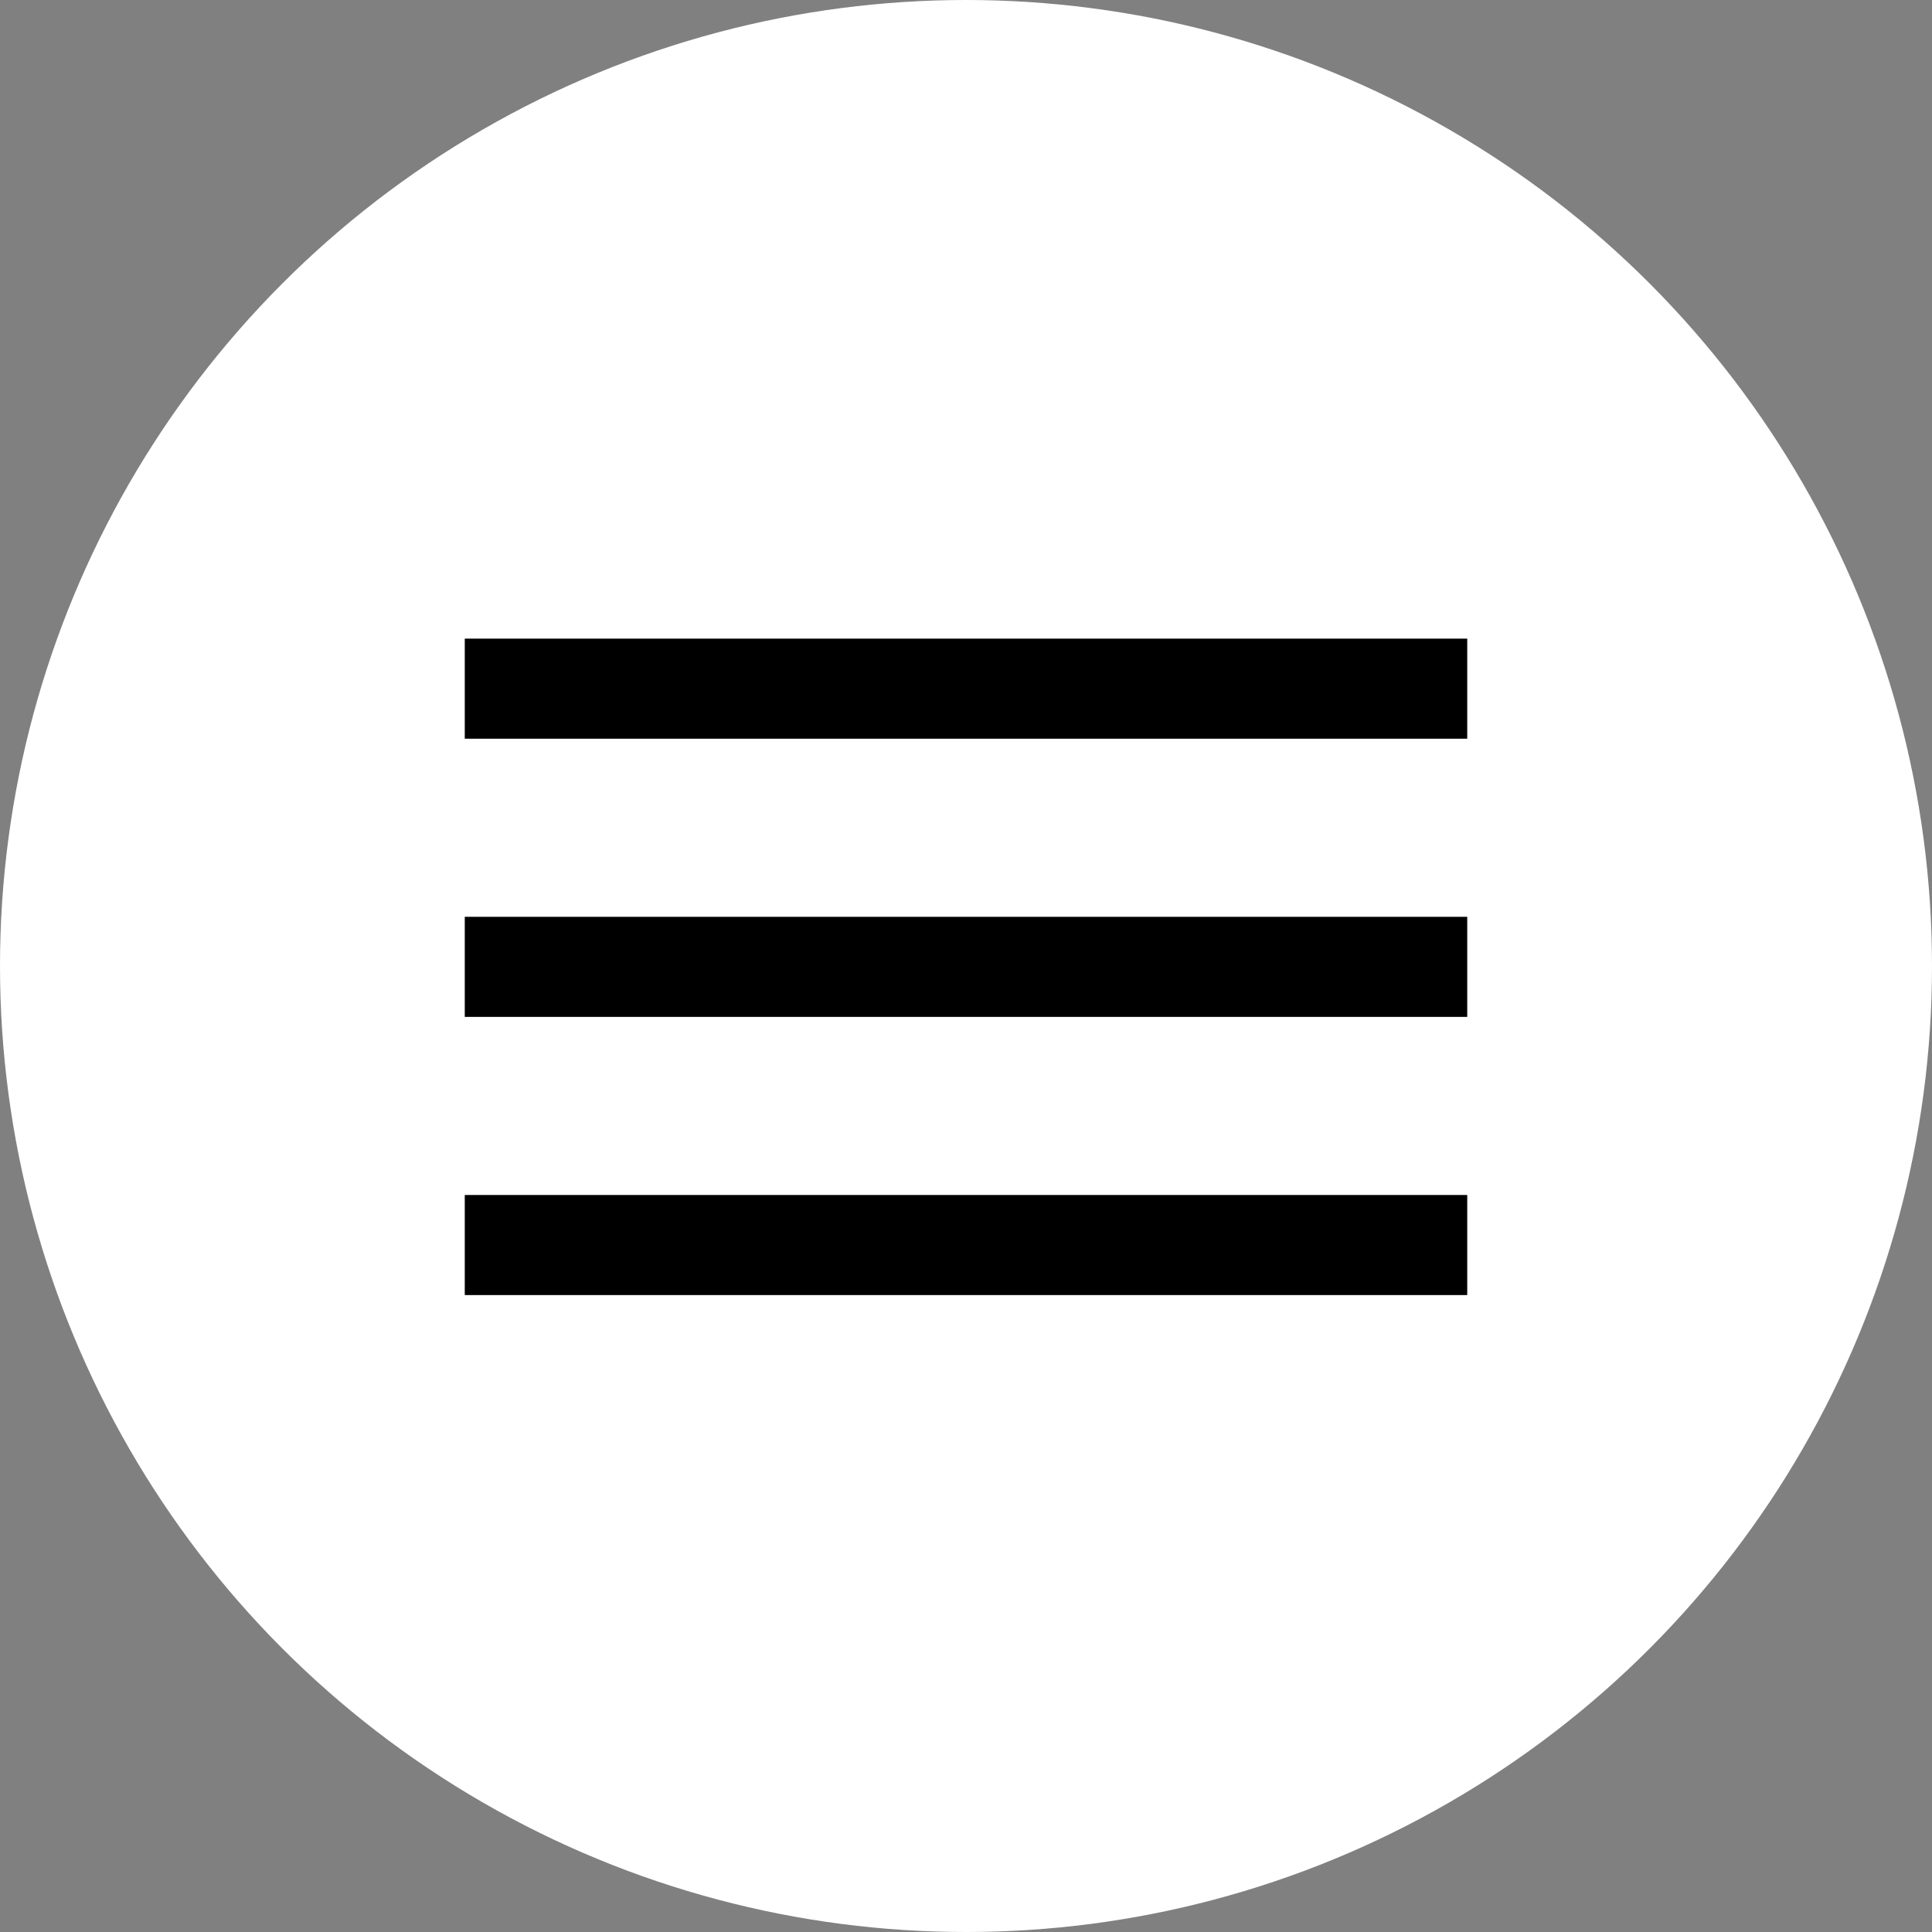
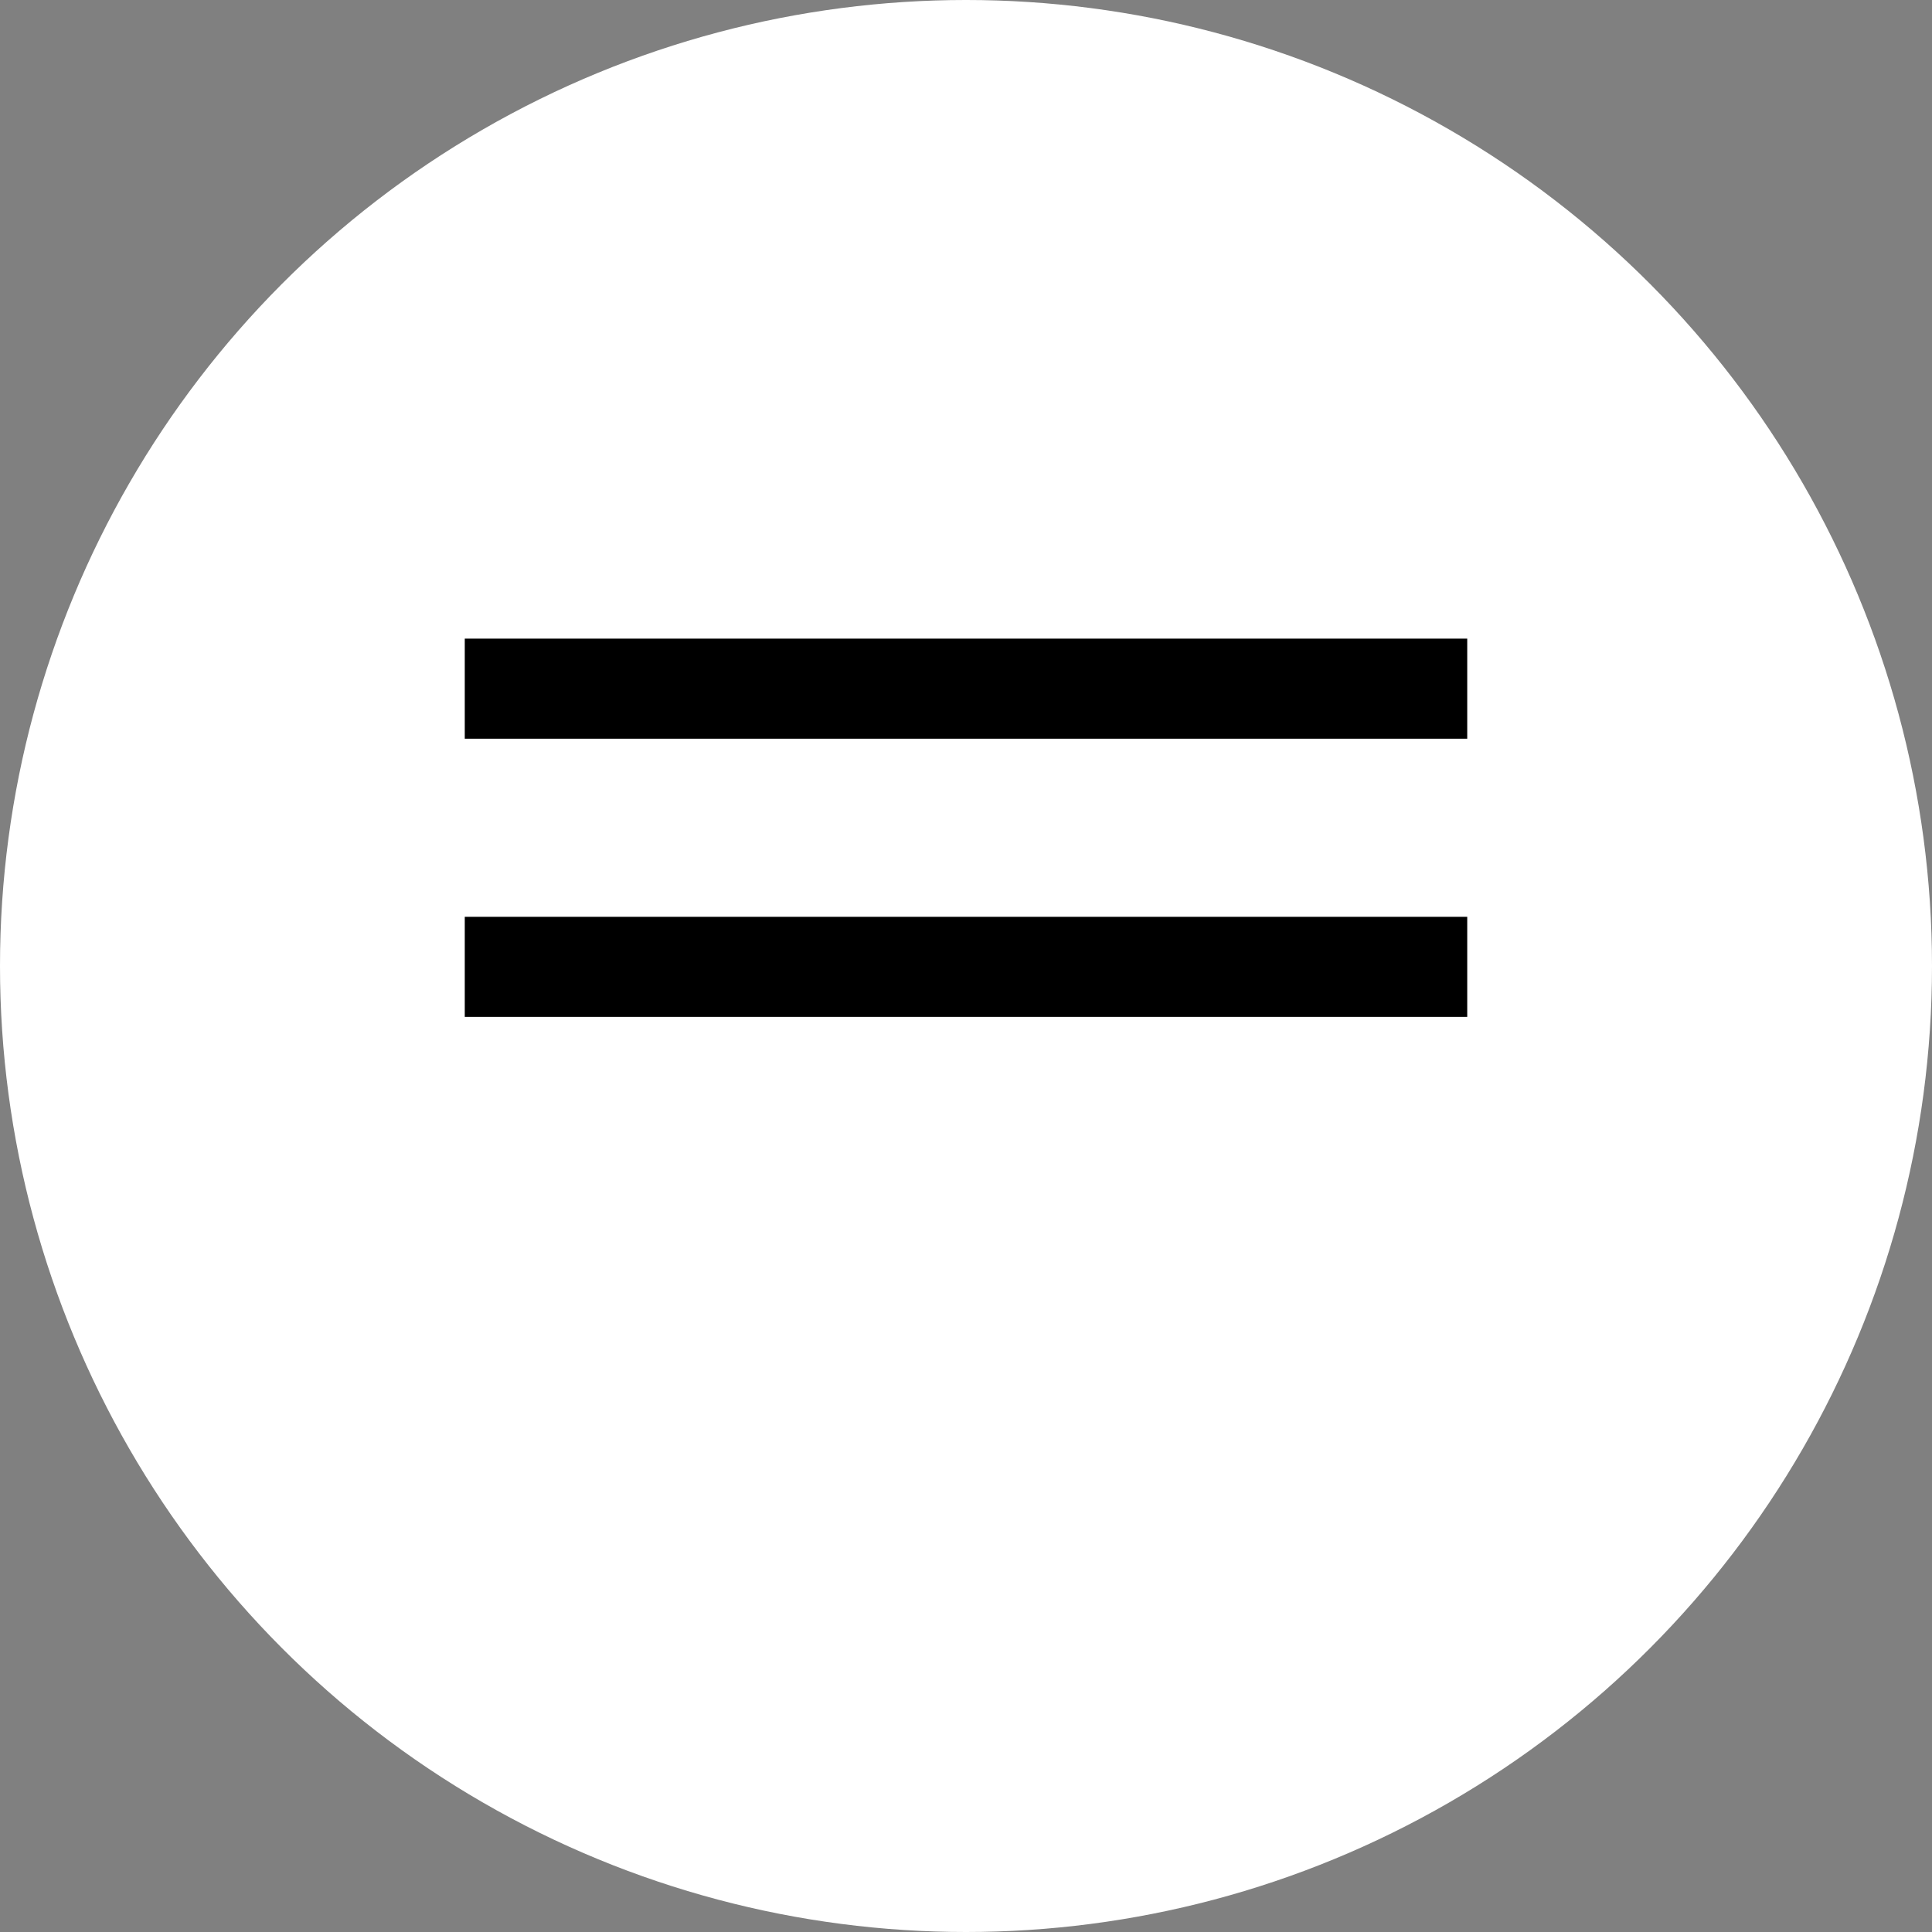
<svg xmlns="http://www.w3.org/2000/svg" width="1139" height="1139" viewBox="0 0 1139 1139" fill="none">
  <rect x="0" y="0" width="1139" height="1139" fill="#808080" stroke="none" />
  <circle cx="569.5" cy="569.5" r="569.5" fill="white" />
  <path d="M274 406H865" stroke="black" stroke-width="59" />
  <path d="M274 570H865" stroke="black" stroke-width="59" />
-   <path d="M274 734H865" stroke="black" stroke-width="59" />
</svg>